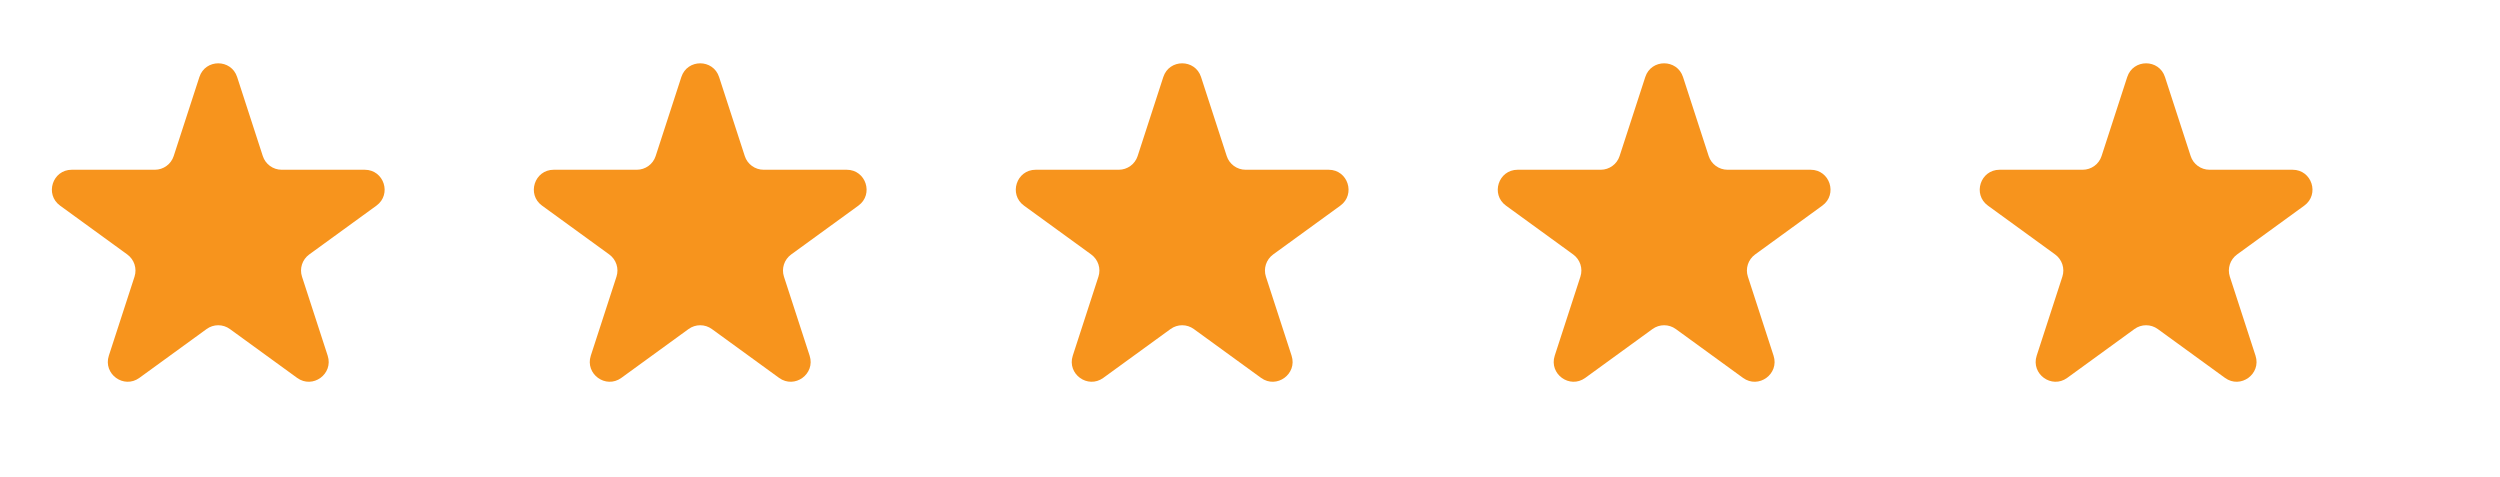
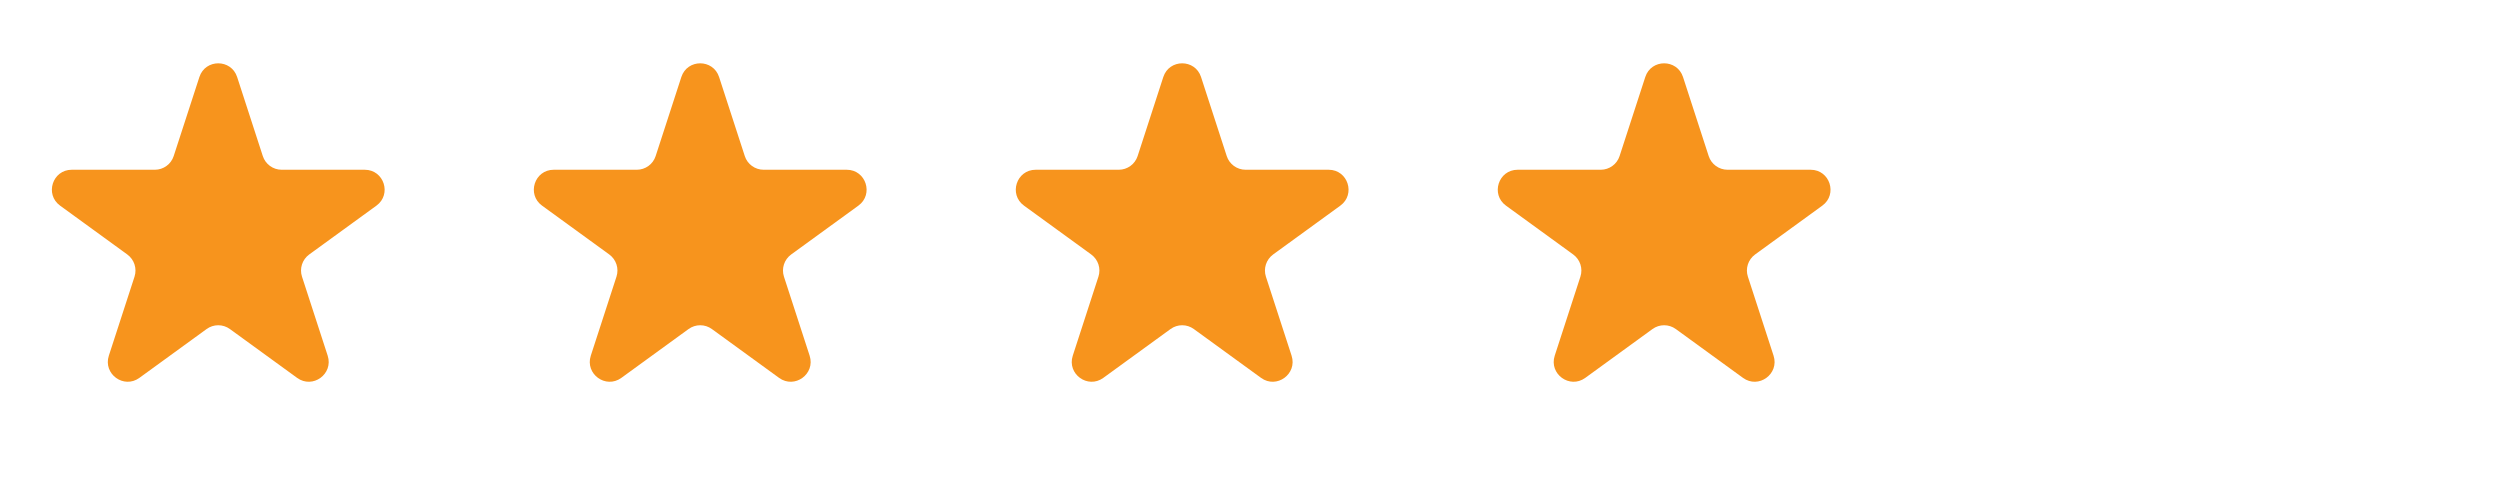
<svg xmlns="http://www.w3.org/2000/svg" width="110" height="21" viewBox="0 0 110 21" fill="none">
  <path d="M8.773 3.389C9.034 2.585 10.172 2.585 10.434 3.389L11.563 6.866C11.68 7.226 12.015 7.469 12.393 7.469H16.049C16.895 7.469 17.247 8.551 16.563 9.048L13.605 11.197C13.299 11.42 13.171 11.814 13.288 12.173L14.418 15.65C14.679 16.455 13.758 17.124 13.074 16.627L10.116 14.478C9.81 14.255 9.396 14.255 9.09 14.478L6.132 16.627C5.448 17.124 4.528 16.455 4.789 15.65L5.919 12.173C6.035 11.814 5.907 11.42 5.601 11.197L2.644 9.048C1.96 8.551 2.311 7.469 3.157 7.469H6.813C7.191 7.469 7.526 7.226 7.643 6.866L8.773 3.389Z" fill="#F7941D" />
  <path d="M29.979 3.389C30.241 2.585 31.378 2.585 31.64 3.389L32.77 6.866C32.886 7.226 33.222 7.469 33.6 7.469H37.256C38.102 7.469 38.453 8.551 37.769 9.048L34.811 11.197C34.505 11.42 34.377 11.814 34.494 12.173L35.624 15.65C35.885 16.455 34.965 17.124 34.28 16.627L31.323 14.478C31.017 14.255 30.602 14.255 30.296 14.478L27.339 16.627C26.654 17.124 25.734 16.455 25.995 15.65L27.125 12.173C27.242 11.814 27.114 11.42 26.808 11.197L23.85 9.048C23.166 8.551 23.517 7.469 24.363 7.469H28.019C28.397 7.469 28.733 7.226 28.849 6.866L29.979 3.389Z" fill="#F7941D" />
  <path d="M51.185 3.389C51.447 2.585 52.585 2.585 52.846 3.389L53.976 6.866C54.093 7.226 54.428 7.469 54.806 7.469H58.462C59.308 7.469 59.659 8.551 58.975 9.048L56.017 11.197C55.712 11.42 55.584 11.814 55.7 12.173L56.83 15.65C57.091 16.455 56.171 17.124 55.487 16.627L52.529 14.478C52.223 14.255 51.809 14.255 51.503 14.478L48.545 16.627C47.861 17.124 46.94 16.455 47.202 15.65L48.331 12.173C48.448 11.814 48.32 11.42 48.014 11.197L45.056 9.048C44.372 8.551 44.724 7.469 45.569 7.469H49.225C49.604 7.469 49.939 7.226 50.056 6.866L51.185 3.389Z" fill="#F7941D" />
  <path d="M72.392 3.389C72.653 2.585 73.791 2.585 74.053 3.389L75.182 6.866C75.299 7.226 75.634 7.469 76.013 7.469H79.669C80.514 7.469 80.866 8.551 80.182 9.048L77.224 11.197C76.918 11.42 76.79 11.814 76.907 12.173L78.037 15.65C78.298 16.455 77.377 17.124 76.693 16.627L73.736 14.478C73.43 14.255 73.015 14.255 72.709 14.478L69.751 16.627C69.067 17.124 68.147 16.455 68.408 15.65L69.538 12.173C69.655 11.814 69.527 11.42 69.221 11.197L66.263 9.048C65.579 8.551 65.93 7.469 66.776 7.469H70.432C70.81 7.469 71.145 7.226 71.262 6.866L72.392 3.389Z" fill="#F7941D" />
-   <path d="M93.598 3.389C93.86 2.585 94.998 2.585 95.259 3.389L96.389 6.866C96.505 7.226 96.841 7.469 97.219 7.469H100.875C101.721 7.469 102.072 8.551 101.388 9.048L98.43 11.197C98.124 11.42 97.996 11.814 98.113 12.173L99.243 15.65C99.504 16.455 98.584 17.124 97.9 16.627L94.942 14.478C94.636 14.255 94.221 14.255 93.915 14.478L90.958 16.627C90.273 17.124 89.353 16.455 89.614 15.65L90.744 12.173C90.861 11.814 90.733 11.42 90.427 11.197L87.469 9.048C86.785 8.551 87.137 7.469 87.982 7.469H91.638C92.016 7.469 92.352 7.226 92.469 6.866L93.598 3.389Z" fill="#F7941D" />
</svg>